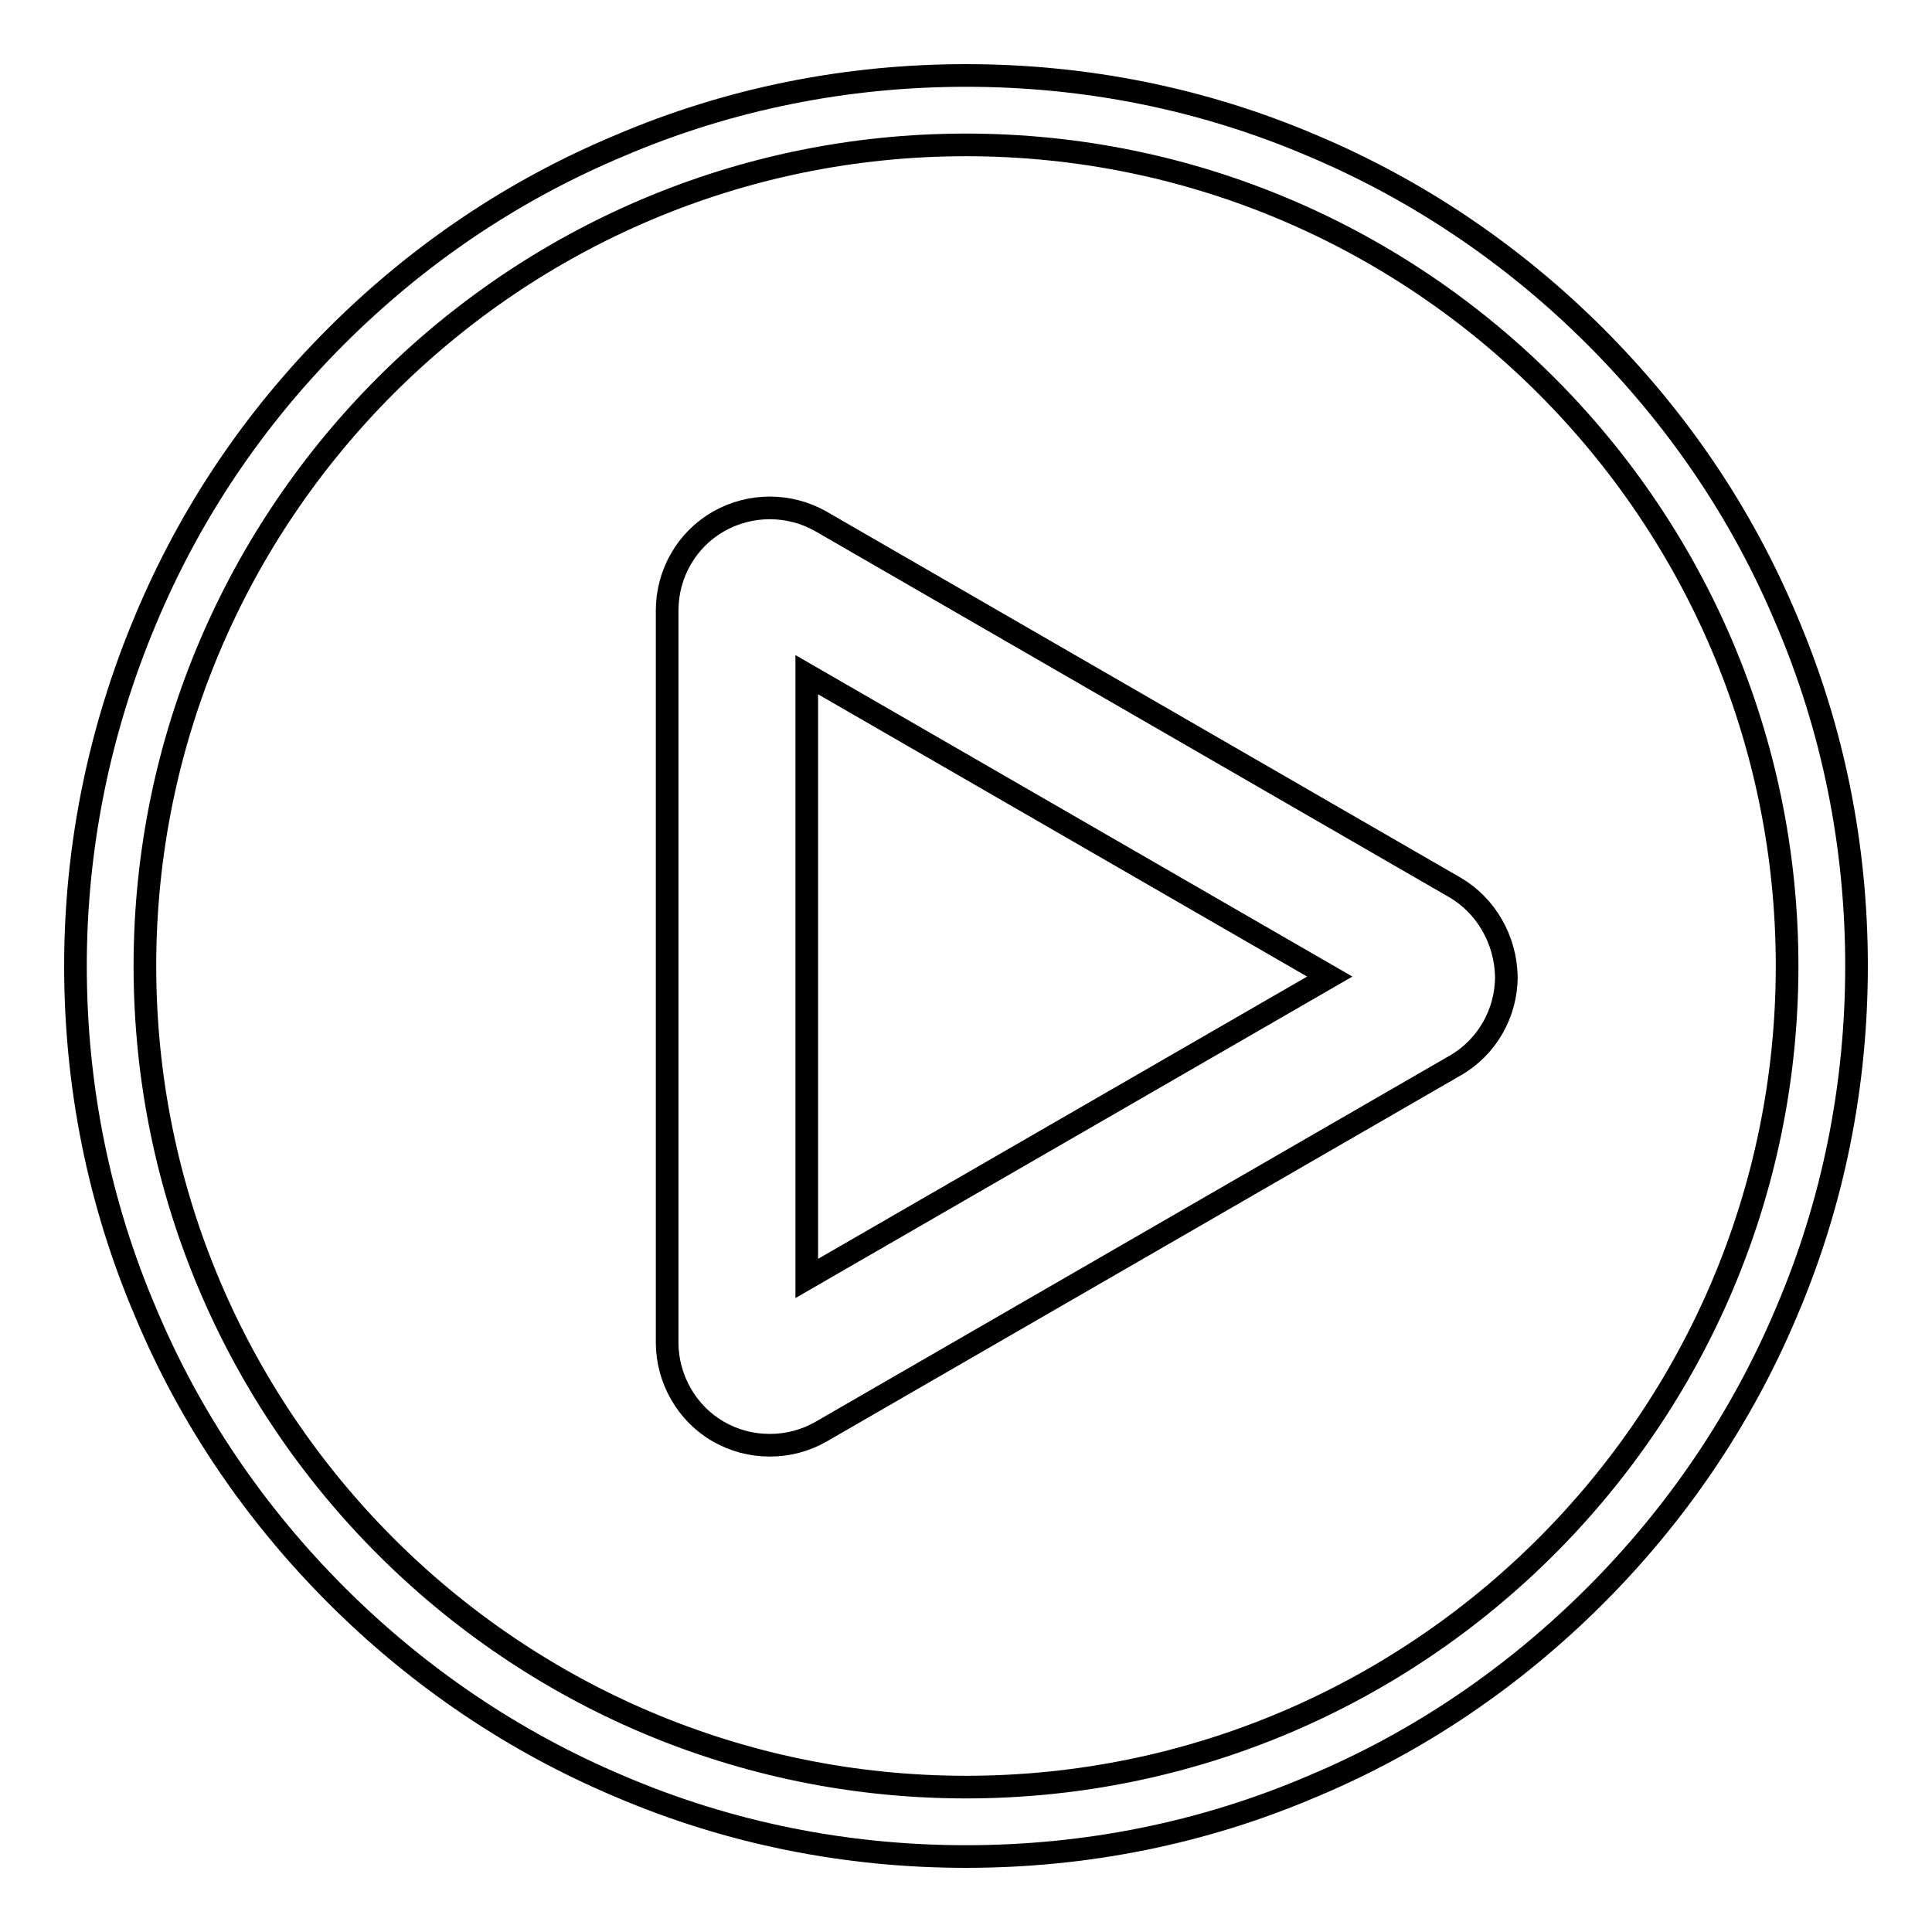
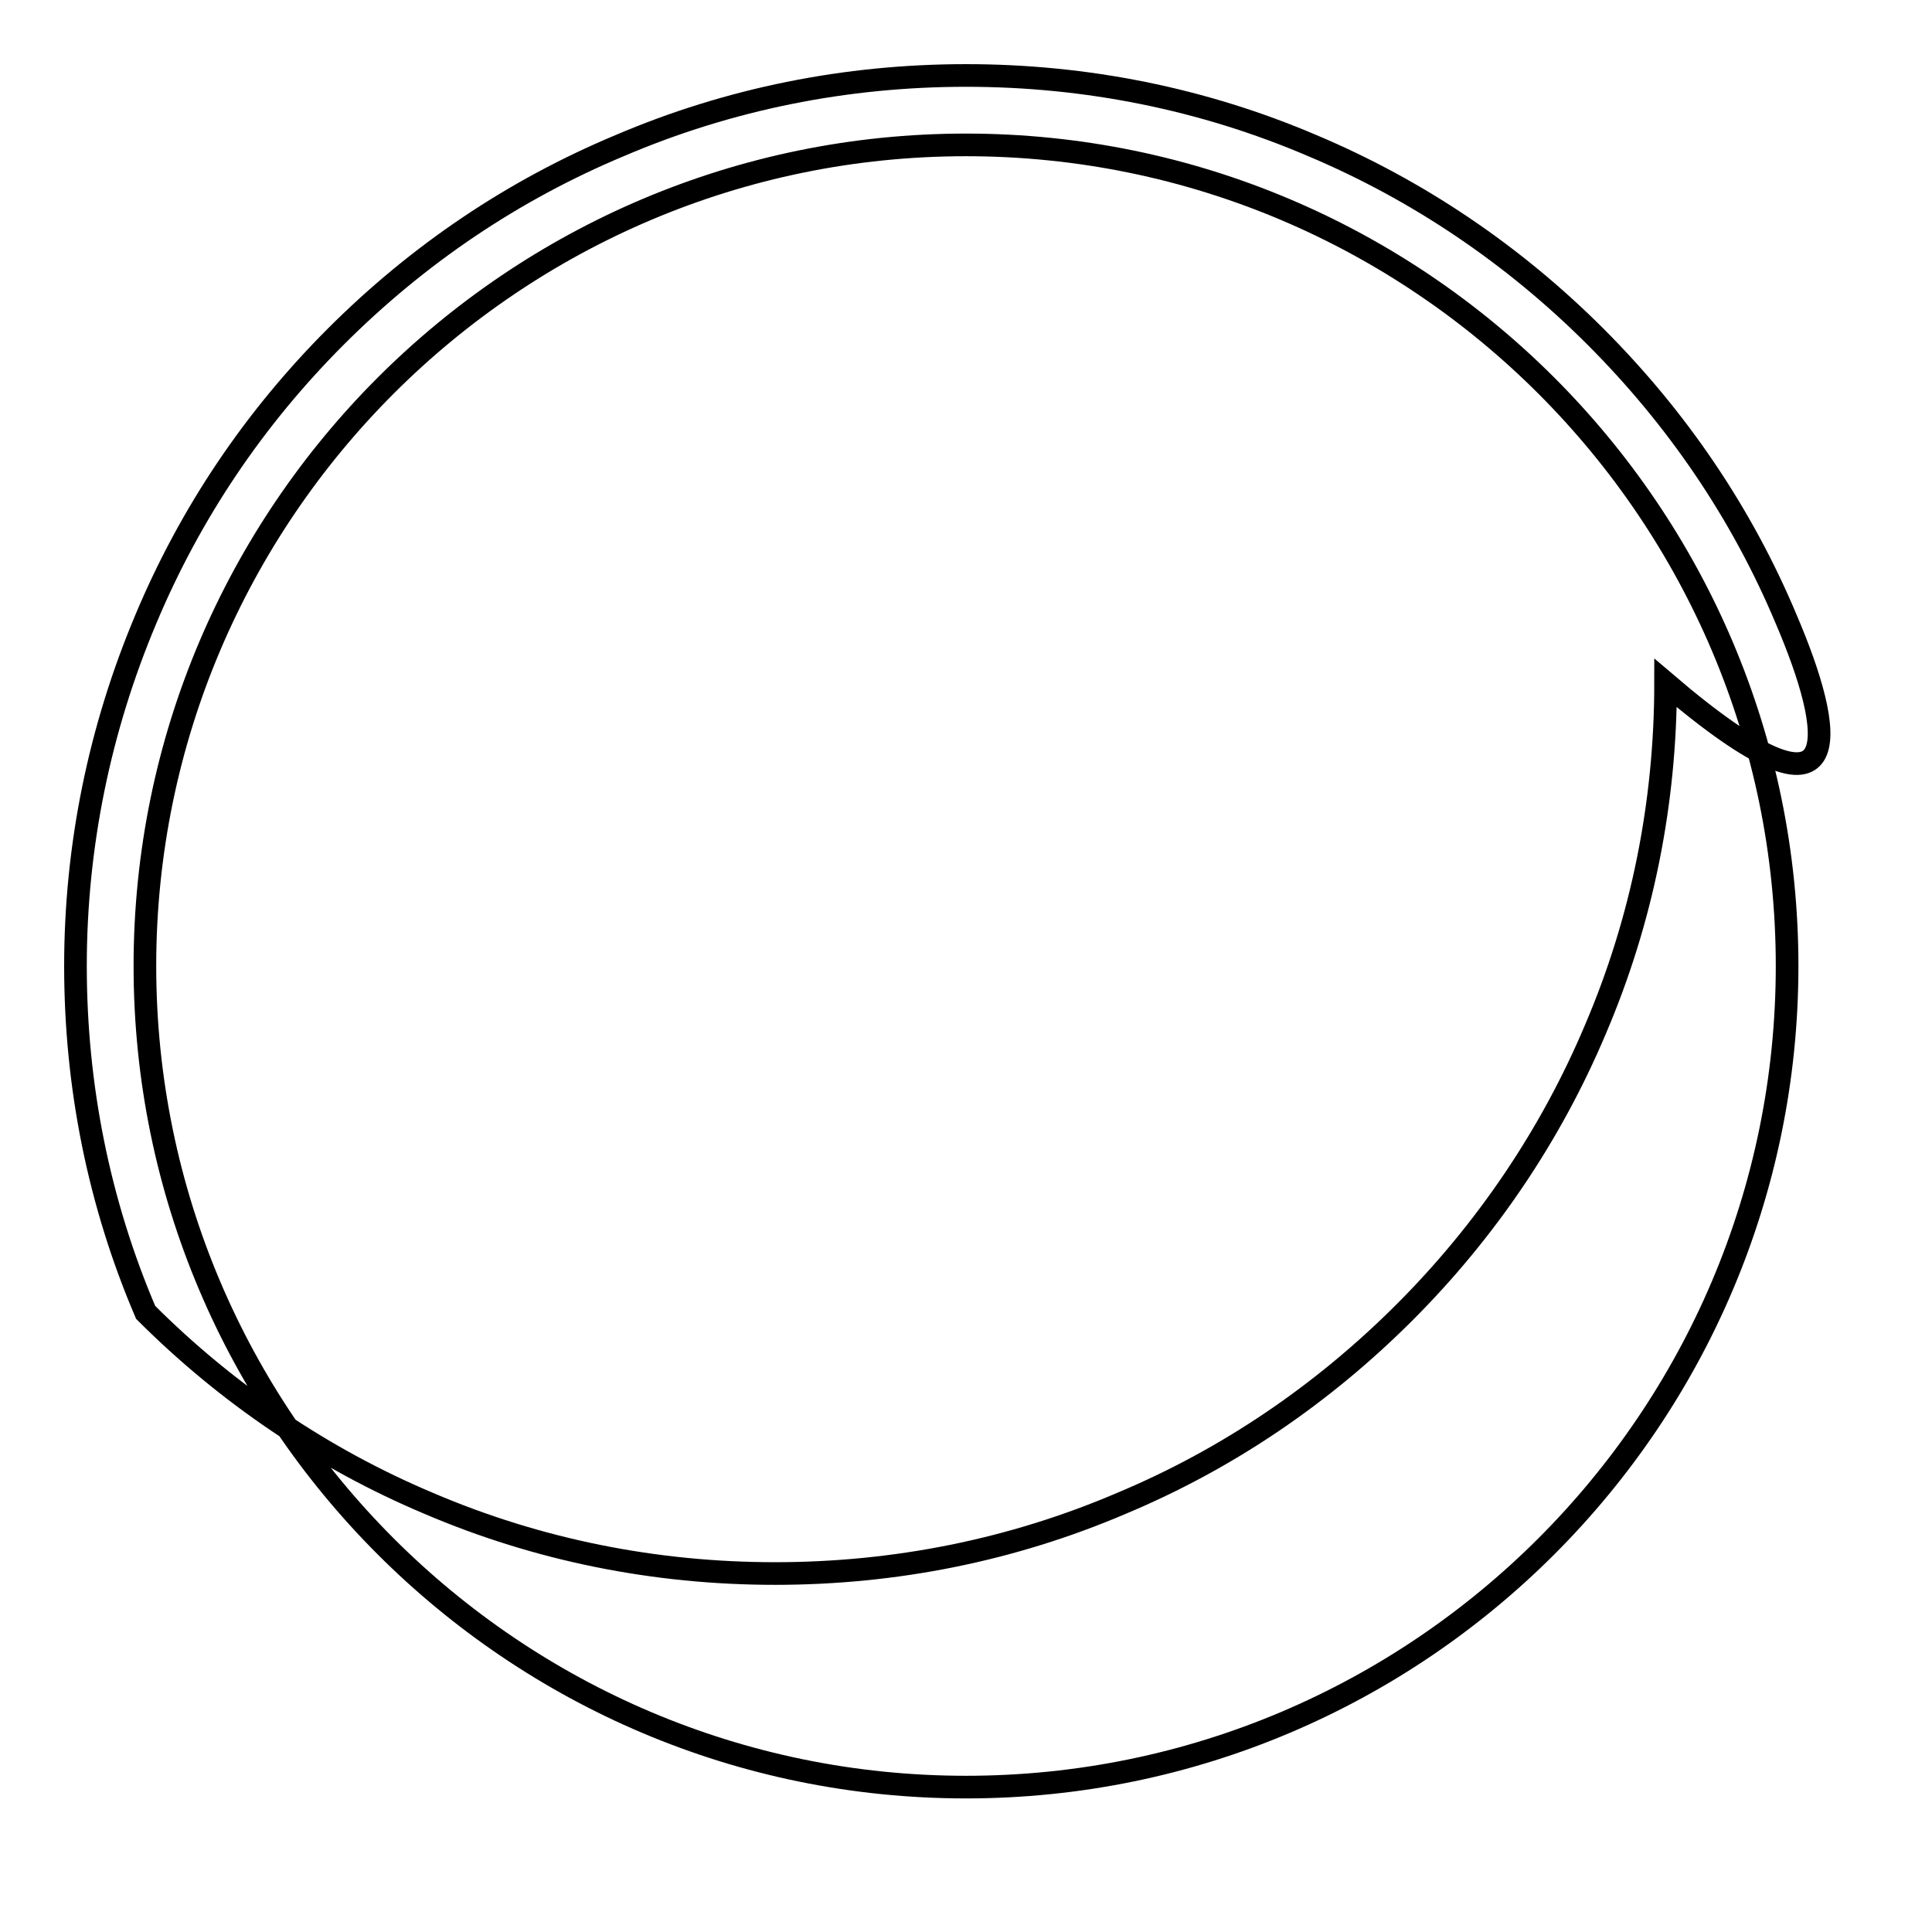
<svg xmlns="http://www.w3.org/2000/svg" version="1.1" x="0px" y="0px" viewBox="0 0 256 256" enable-background="new 0 0 256 256" xml:space="preserve">
  <g>
-     <path stroke-width="3" fill-opacity="0" stroke="#000000" d="M236.7,82.1c-5.9-14.1-14.5-26.7-25.3-37.5c-10.8-10.8-23.5-19.4-37.5-25.3c-14.5-6.2-30-9.3-45.9-9.3 c-15.9,0-31.4,3.1-45.9,9.3C68,25.2,55.4,33.7,44.5,44.6C33.7,55.4,25.2,68,19.3,82.1c-6.1,14.5-9.3,30-9.3,45.9 c0,15.9,3.1,31.4,9.3,45.9c5.9,14.1,14.5,26.7,25.3,37.5c10.8,10.8,23.5,19.4,37.5,25.3c14.5,6.2,30,9.3,45.9,9.3 c15.9,0,31.4-3.1,45.9-9.3c14.1-5.9,26.7-14.5,37.5-25.3c10.8-10.8,19.4-23.5,25.3-37.5c6.2-14.5,9.3-30,9.3-45.9 C246,112.1,242.9,96.6,236.7,82.1L236.7,82.1z M128,236.8C68,236.8,19.2,188,19.2,128C19.2,68,68,19.2,128,19.2S236.8,68,236.8,128 C236.8,188,188,236.8,128,236.8z" />
-     <path stroke-width="3" fill-opacity="0" stroke="#000000" d="M192.8,117.6l-84-48.5c-4.2-2.4-9.4-2.4-13.6,0c-4.2,2.4-6.8,6.9-6.8,11.8v97c0,4.8,2.6,9.4,6.8,11.8 c2.1,1.2,4.4,1.8,6.8,1.8c2.4,0,4.7-0.6,6.8-1.8l84-48.5c4.2-2.4,6.8-6.9,6.8-11.8C199.5,124.5,196.9,120,192.8,117.6z  M106.9,169.4v-80l69.3,40L106.9,169.4z M183.5,125.2C183.5,125.2,183.5,125.2,183.5,125.2z" />
+     <path stroke-width="3" fill-opacity="0" stroke="#000000" d="M236.7,82.1c-5.9-14.1-14.5-26.7-25.3-37.5c-10.8-10.8-23.5-19.4-37.5-25.3c-14.5-6.2-30-9.3-45.9-9.3 c-15.9,0-31.4,3.1-45.9,9.3C68,25.2,55.4,33.7,44.5,44.6C33.7,55.4,25.2,68,19.3,82.1c-6.1,14.5-9.3,30-9.3,45.9 c0,15.9,3.1,31.4,9.3,45.9c10.8,10.8,23.5,19.4,37.5,25.3c14.5,6.2,30,9.3,45.9,9.3 c15.9,0,31.4-3.1,45.9-9.3c14.1-5.9,26.7-14.5,37.5-25.3c10.8-10.8,19.4-23.5,25.3-37.5c6.2-14.5,9.3-30,9.3-45.9 C246,112.1,242.9,96.6,236.7,82.1L236.7,82.1z M128,236.8C68,236.8,19.2,188,19.2,128C19.2,68,68,19.2,128,19.2S236.8,68,236.8,128 C236.8,188,188,236.8,128,236.8z" />
  </g>
</svg>